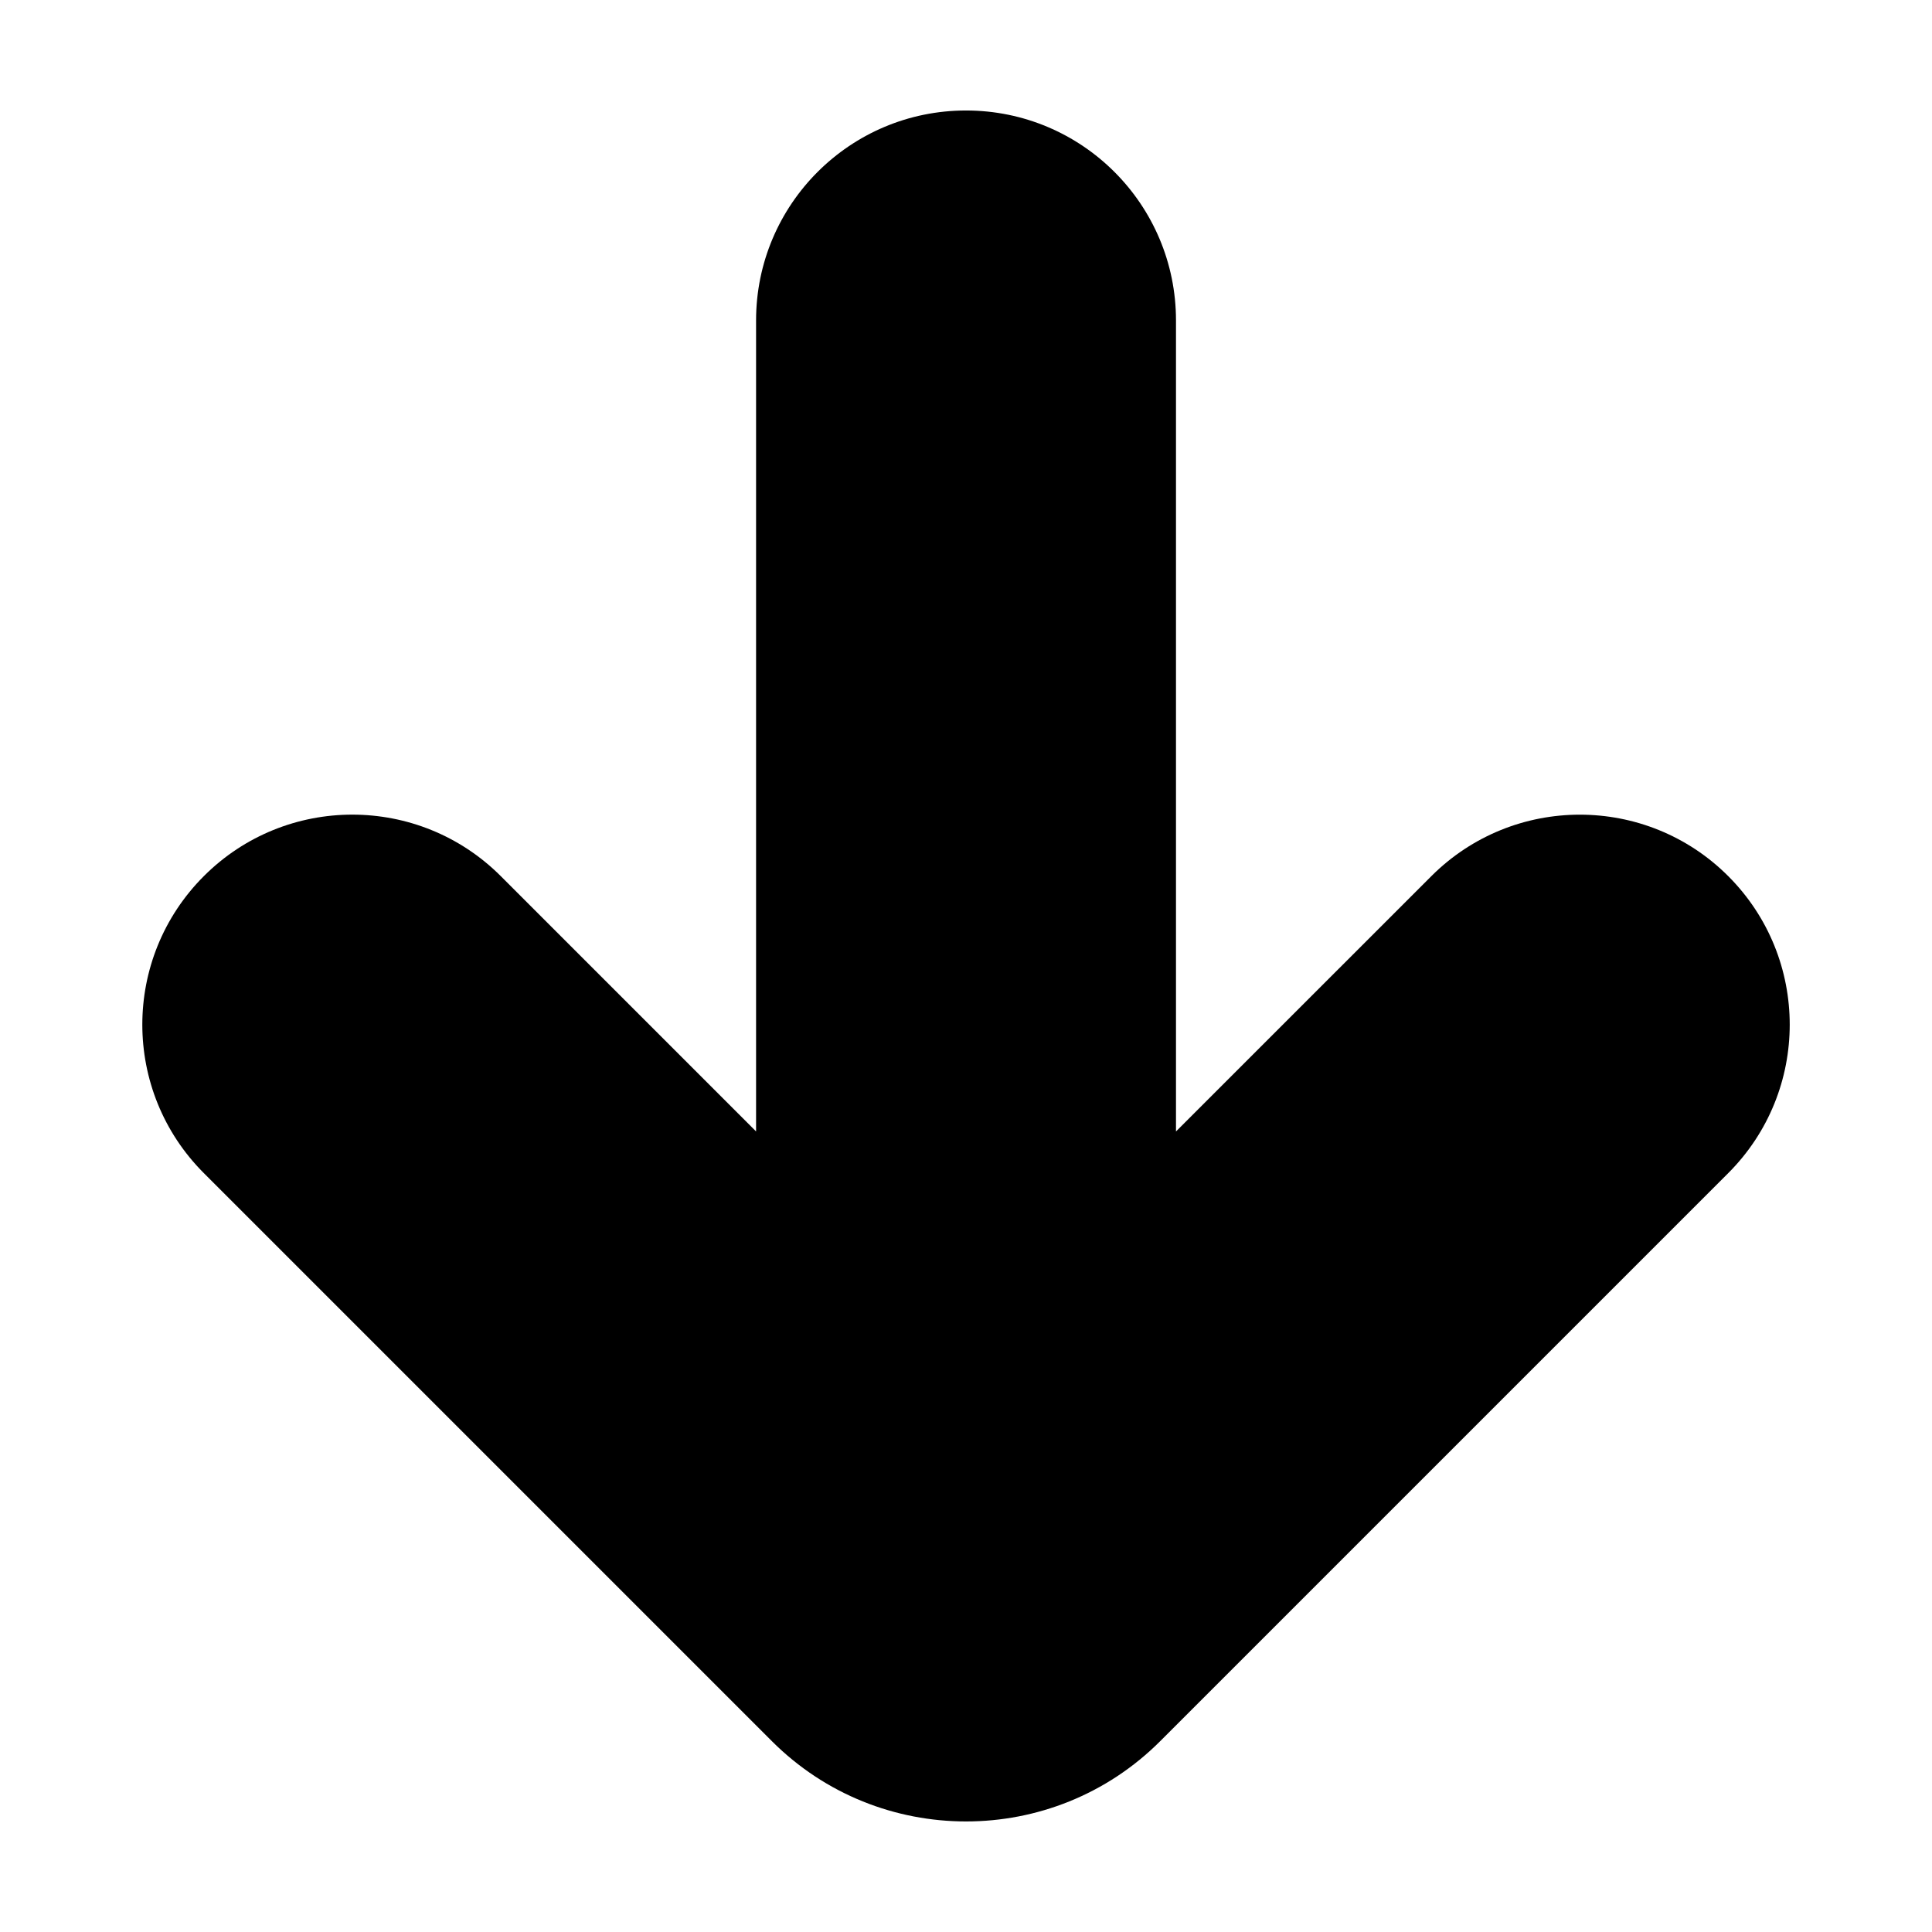
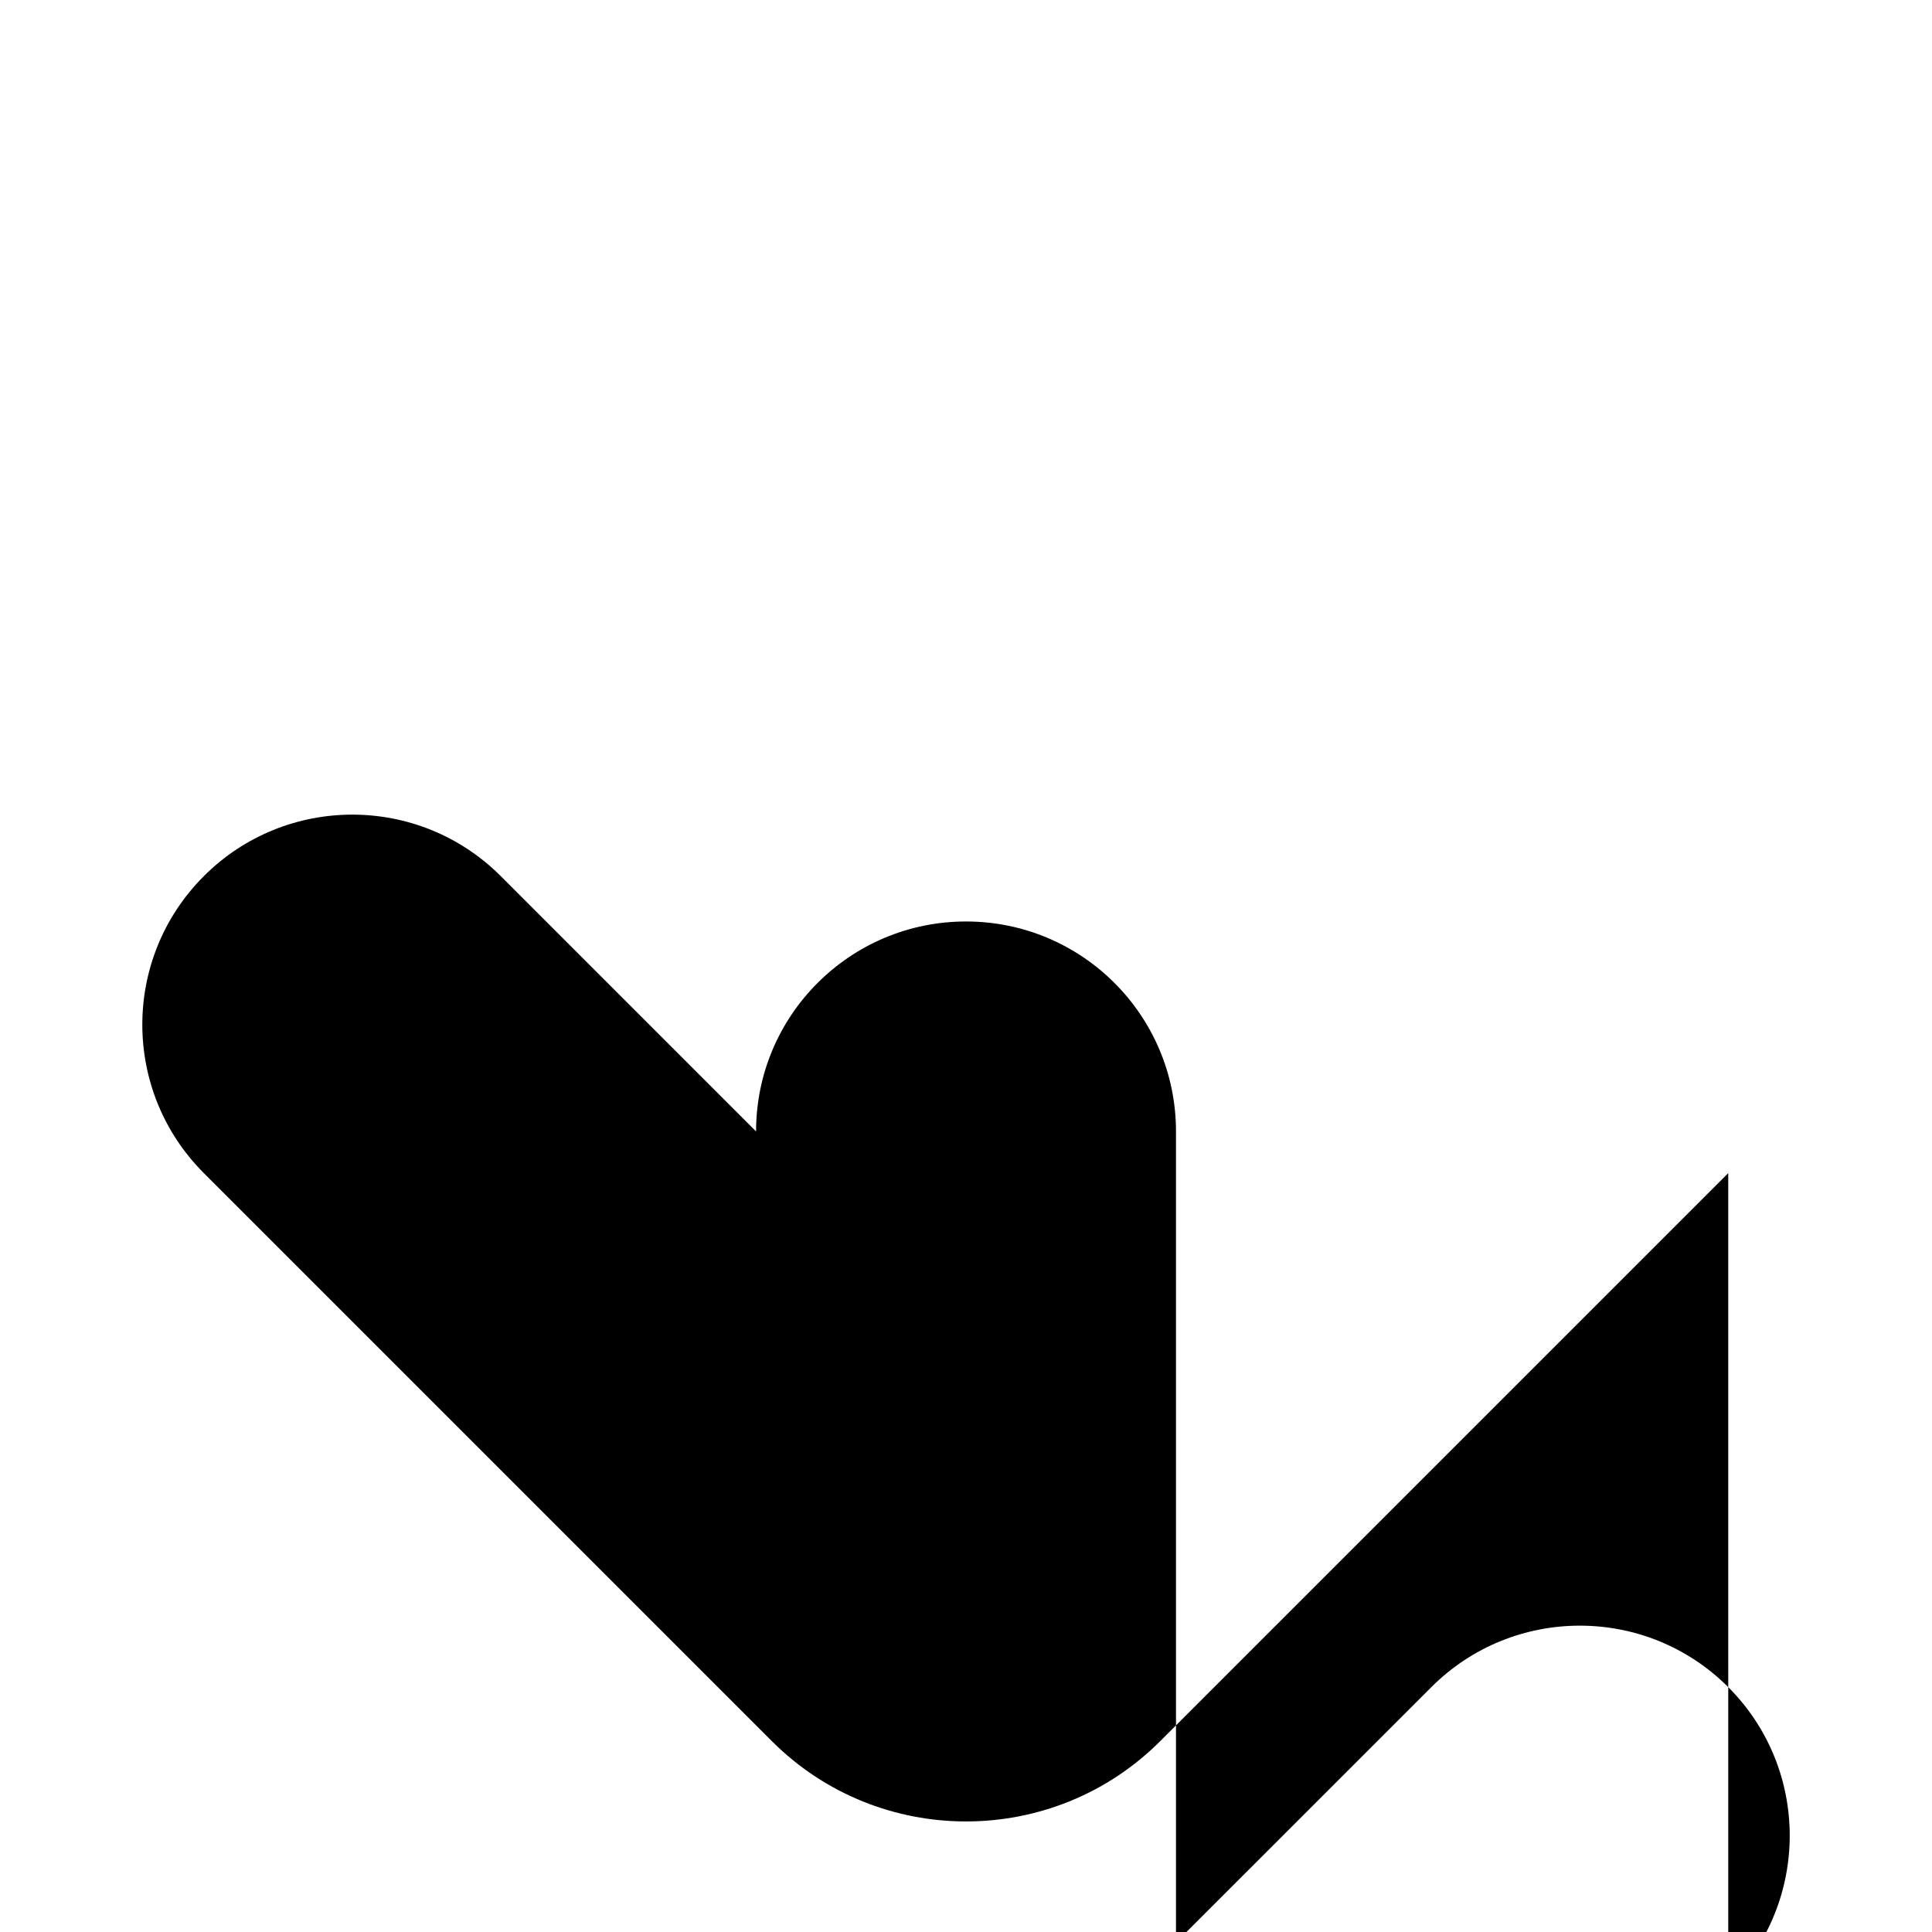
<svg xmlns="http://www.w3.org/2000/svg" fill="#000000" width="800px" height="800px" version="1.1" viewBox="144 144 512 512">
-   <path d="m602 454.89-150.54 150.54c-28.363 28.363-74.527 28.363-102.9 0l-150.54-150.54c-10.867-10.867-16.305-25.109-16.305-39.359 0-14.234 5.438-28.477 16.305-39.348 21.73-21.73 56.965-21.73 78.691 0l67.656 67.66v-214.92c0-30.734 24.906-55.641 55.641-55.641 30.73 0 55.641 24.91 55.641 55.641v214.93l67.668-67.66c21.734-21.73 56.973-21.73 78.691 0 21.719 21.734 21.719 56.965-0.004 78.695z" />
+   <path d="m602 454.89-150.54 150.54c-28.363 28.363-74.527 28.363-102.9 0l-150.54-150.54c-10.867-10.867-16.305-25.109-16.305-39.359 0-14.234 5.438-28.477 16.305-39.348 21.73-21.73 56.965-21.73 78.691 0l67.656 67.66c0-30.734 24.906-55.641 55.641-55.641 30.73 0 55.641 24.91 55.641 55.641v214.93l67.668-67.66c21.734-21.73 56.973-21.73 78.691 0 21.719 21.734 21.719 56.965-0.004 78.695z" />
</svg>